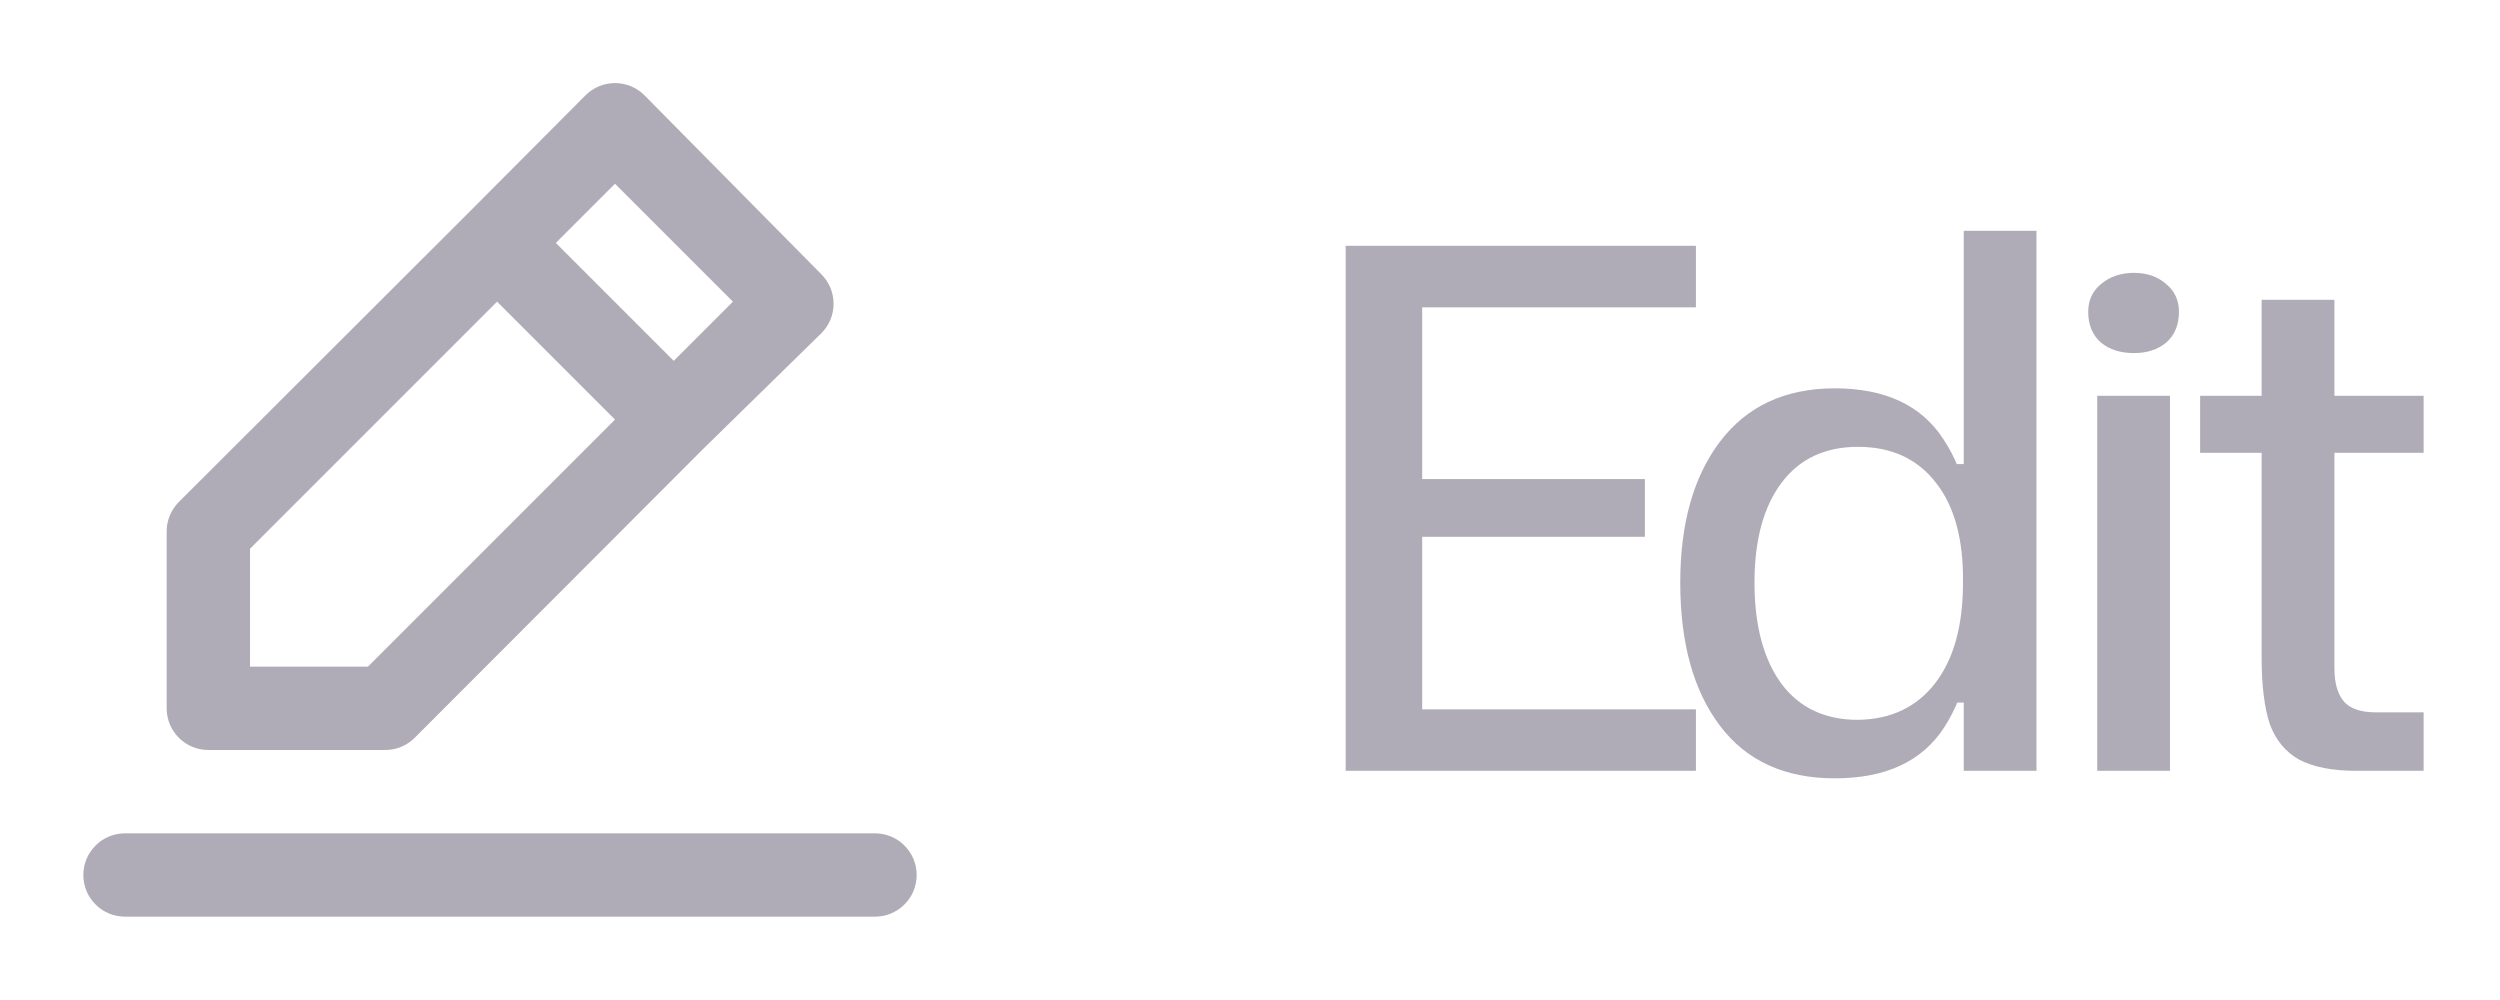
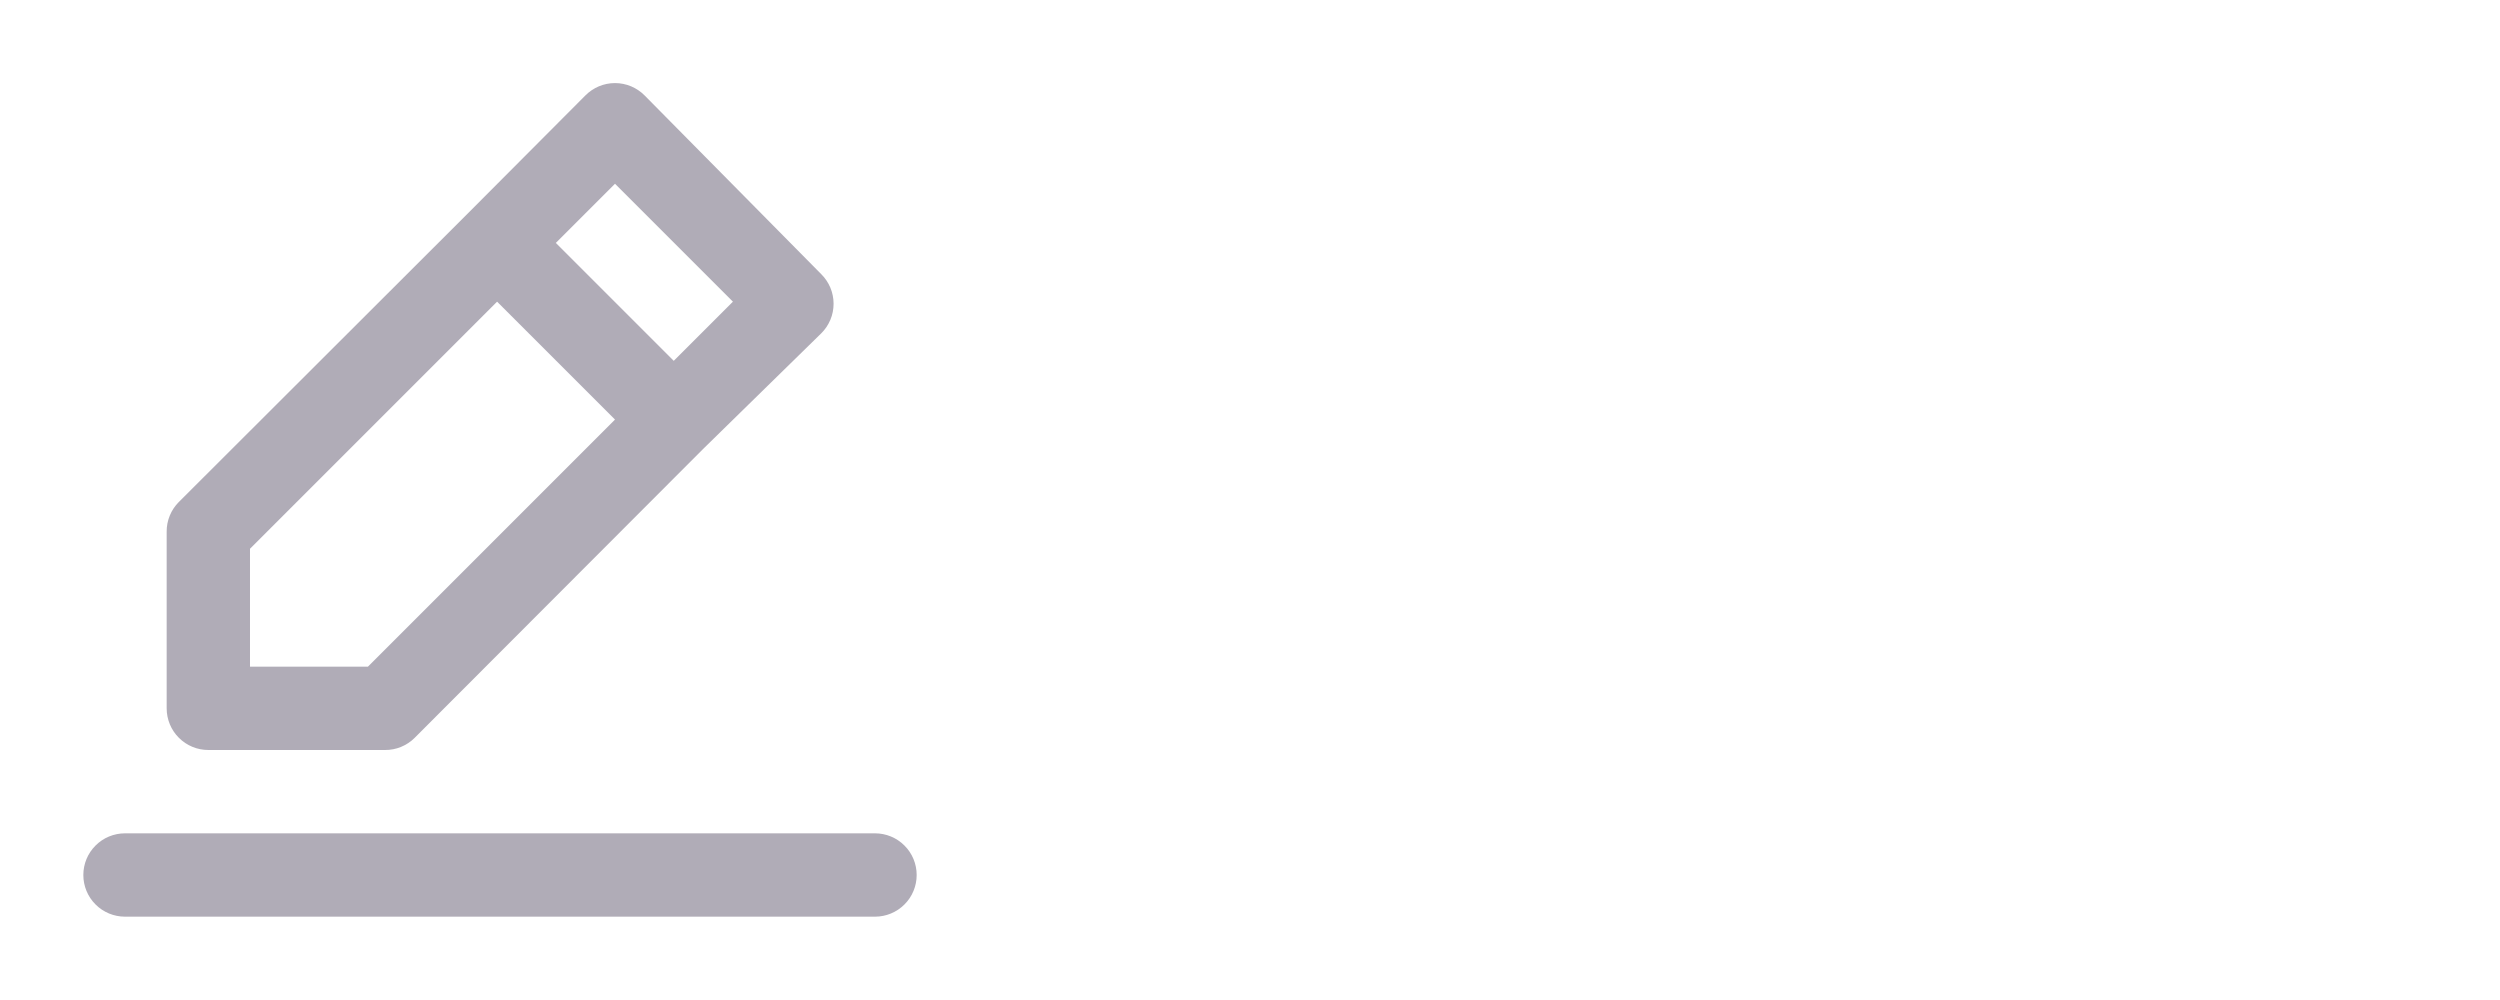
<svg xmlns="http://www.w3.org/2000/svg" width="60" height="24" viewBox="0 0 60 24" fill="none">
  <path d="M5 18H9.24C9.372 18.001 9.502 17.976 9.624 17.926C9.746 17.876 9.857 17.803 9.95 17.71L16.87 10.78L19.71 8C19.804 7.907 19.878 7.796 19.929 7.675C19.98 7.553 20.006 7.422 20.006 7.29C20.006 7.158 19.98 7.027 19.929 6.905C19.878 6.784 19.804 6.673 19.71 6.58L15.47 2.29C15.377 2.196 15.266 2.122 15.145 2.071C15.023 2.02 14.892 1.994 14.76 1.994C14.628 1.994 14.497 2.02 14.375 2.071C14.254 2.122 14.143 2.196 14.05 2.29L11.23 5.12L4.29 12.05C4.197 12.143 4.124 12.254 4.074 12.376C4.024 12.498 3.999 12.628 4 12.76V17C4 17.265 4.105 17.52 4.293 17.707C4.48 17.895 4.735 18 5 18ZM14.76 4.41L17.59 7.24L16.17 8.66L13.34 5.83L14.76 4.41ZM6 13.17L11.93 7.24L14.76 10.07L8.83 16H6V13.17ZM21 20H3C2.735 20 2.48 20.105 2.293 20.293C2.105 20.48 2 20.735 2 21C2 21.265 2.105 21.52 2.293 21.707C2.48 21.895 2.735 22 3 22H21C21.265 22 21.52 21.895 21.707 21.707C21.895 21.52 22 21.265 22 21C22 20.735 21.895 20.48 21.707 20.293C21.52 20.105 21.265 20 21 20Z" fill="#625B71" fill-opacity="0.5" />
-   <path d="M32.296 5.9H34.132V18.5H32.296V5.9ZM39.478 11.498V12.884H32.62V11.498H39.478ZM40.702 17.024V18.5H32.62V17.024H40.702ZM40.702 5.9V7.376H32.62V5.9H40.702ZM48.876 5.54V18.5H47.13V16.862H46.788V16.25H47.13V11.858H46.968V11.138H47.13V5.54H48.876ZM44.034 18.68C42.834 18.68 41.916 18.26 41.28 17.42C40.644 16.58 40.326 15.434 40.326 13.982C40.326 12.566 40.644 11.438 41.28 10.598C41.928 9.746 42.846 9.32 44.034 9.32C45.246 9.32 46.116 9.728 46.644 10.544C47.184 11.36 47.454 12.506 47.454 13.982C47.454 15.482 47.19 16.64 46.662 17.456C46.134 18.272 45.258 18.68 44.034 18.68ZM44.592 17.276C45.384 17.264 46.002 16.97 46.446 16.394C46.89 15.818 47.112 15.014 47.112 13.982C47.124 12.95 46.908 12.152 46.464 11.588C46.02 11.012 45.396 10.724 44.592 10.724C43.8 10.724 43.188 11.012 42.756 11.588C42.324 12.164 42.108 12.962 42.108 13.982C42.108 15.014 42.324 15.824 42.756 16.412C43.188 16.988 43.8 17.276 44.592 17.276ZM50.333 9.5H52.079V18.5H50.333V9.5ZM51.215 8.474C50.891 8.474 50.627 8.39 50.423 8.222C50.219 8.042 50.117 7.796 50.117 7.484C50.117 7.208 50.219 6.986 50.423 6.818C50.639 6.638 50.903 6.548 51.215 6.548C51.527 6.548 51.785 6.638 51.989 6.818C52.193 6.986 52.295 7.208 52.295 7.484C52.295 7.796 52.193 8.042 51.989 8.222C51.785 8.39 51.527 8.474 51.215 8.474ZM56.566 18.5C55.977 18.5 55.516 18.41 55.179 18.23C54.855 18.05 54.621 17.768 54.477 17.384C54.346 16.988 54.279 16.454 54.279 15.782V7.196H56.026V16.034C56.026 16.394 56.103 16.664 56.26 16.844C56.416 17.012 56.667 17.096 57.016 17.096H58.167V18.5H56.566ZM52.803 9.5H58.167V10.868H52.803V9.5Z" fill="#625B71" fill-opacity="0.5" />
</svg>